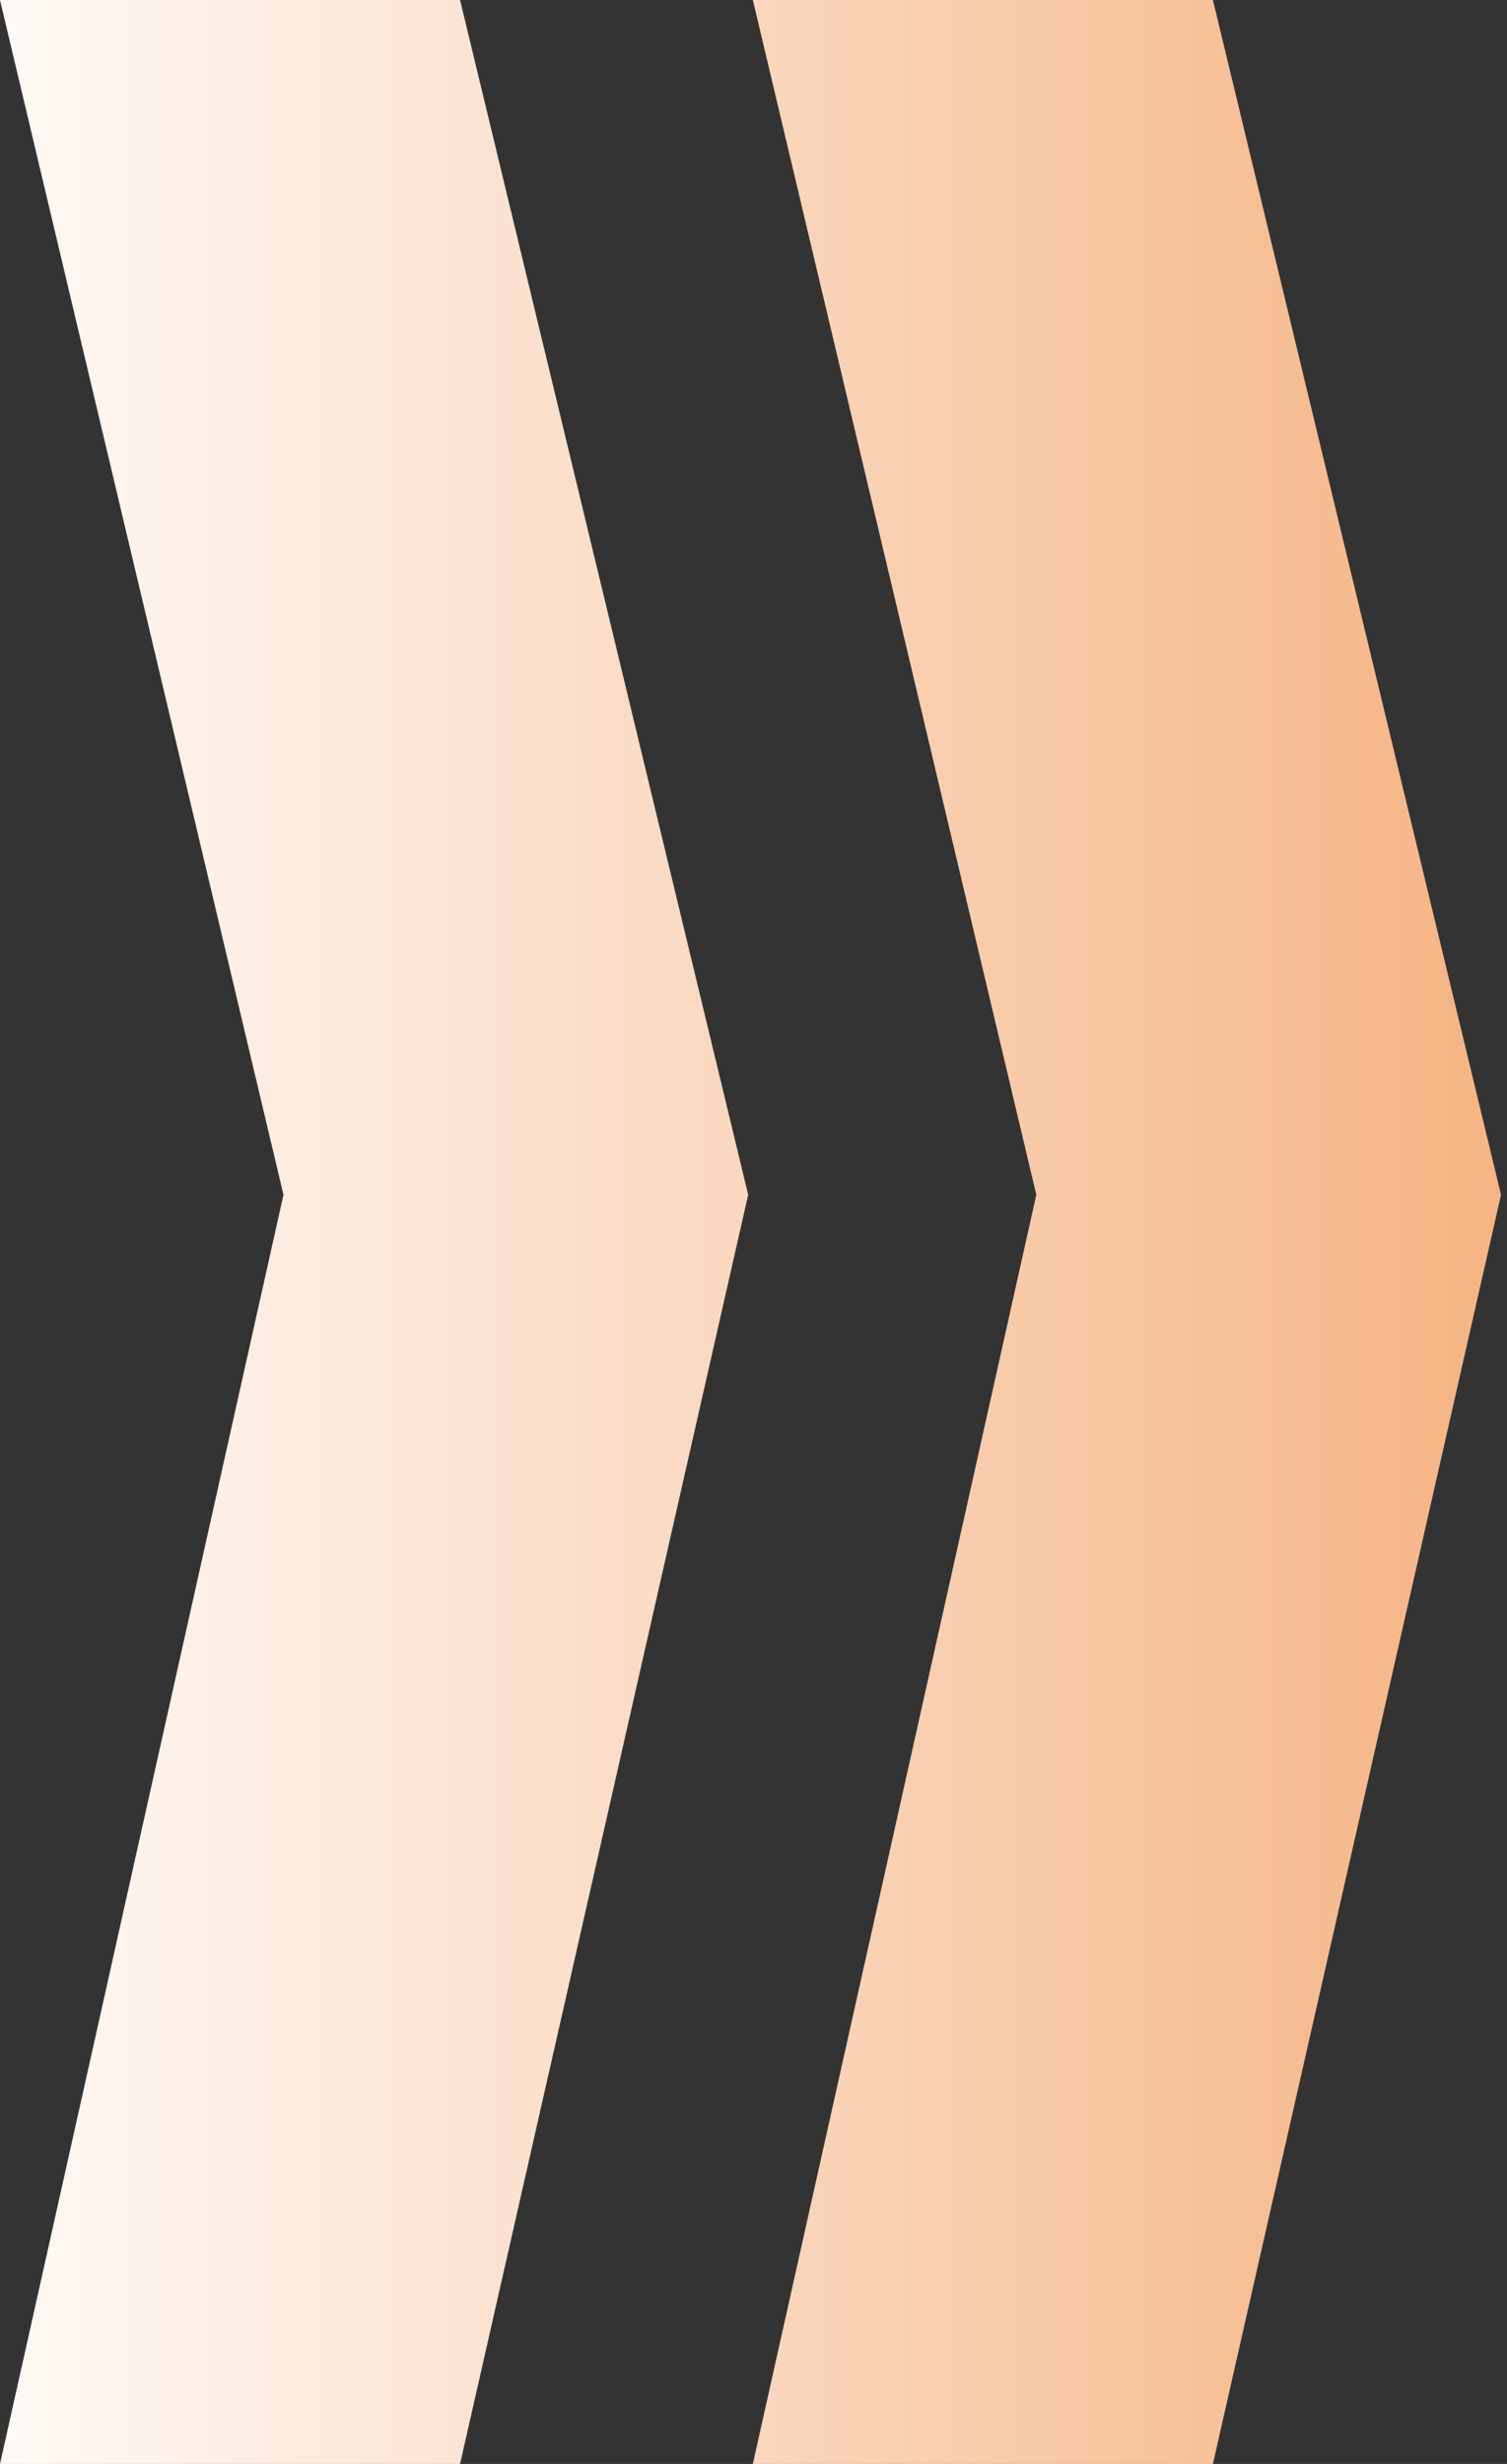
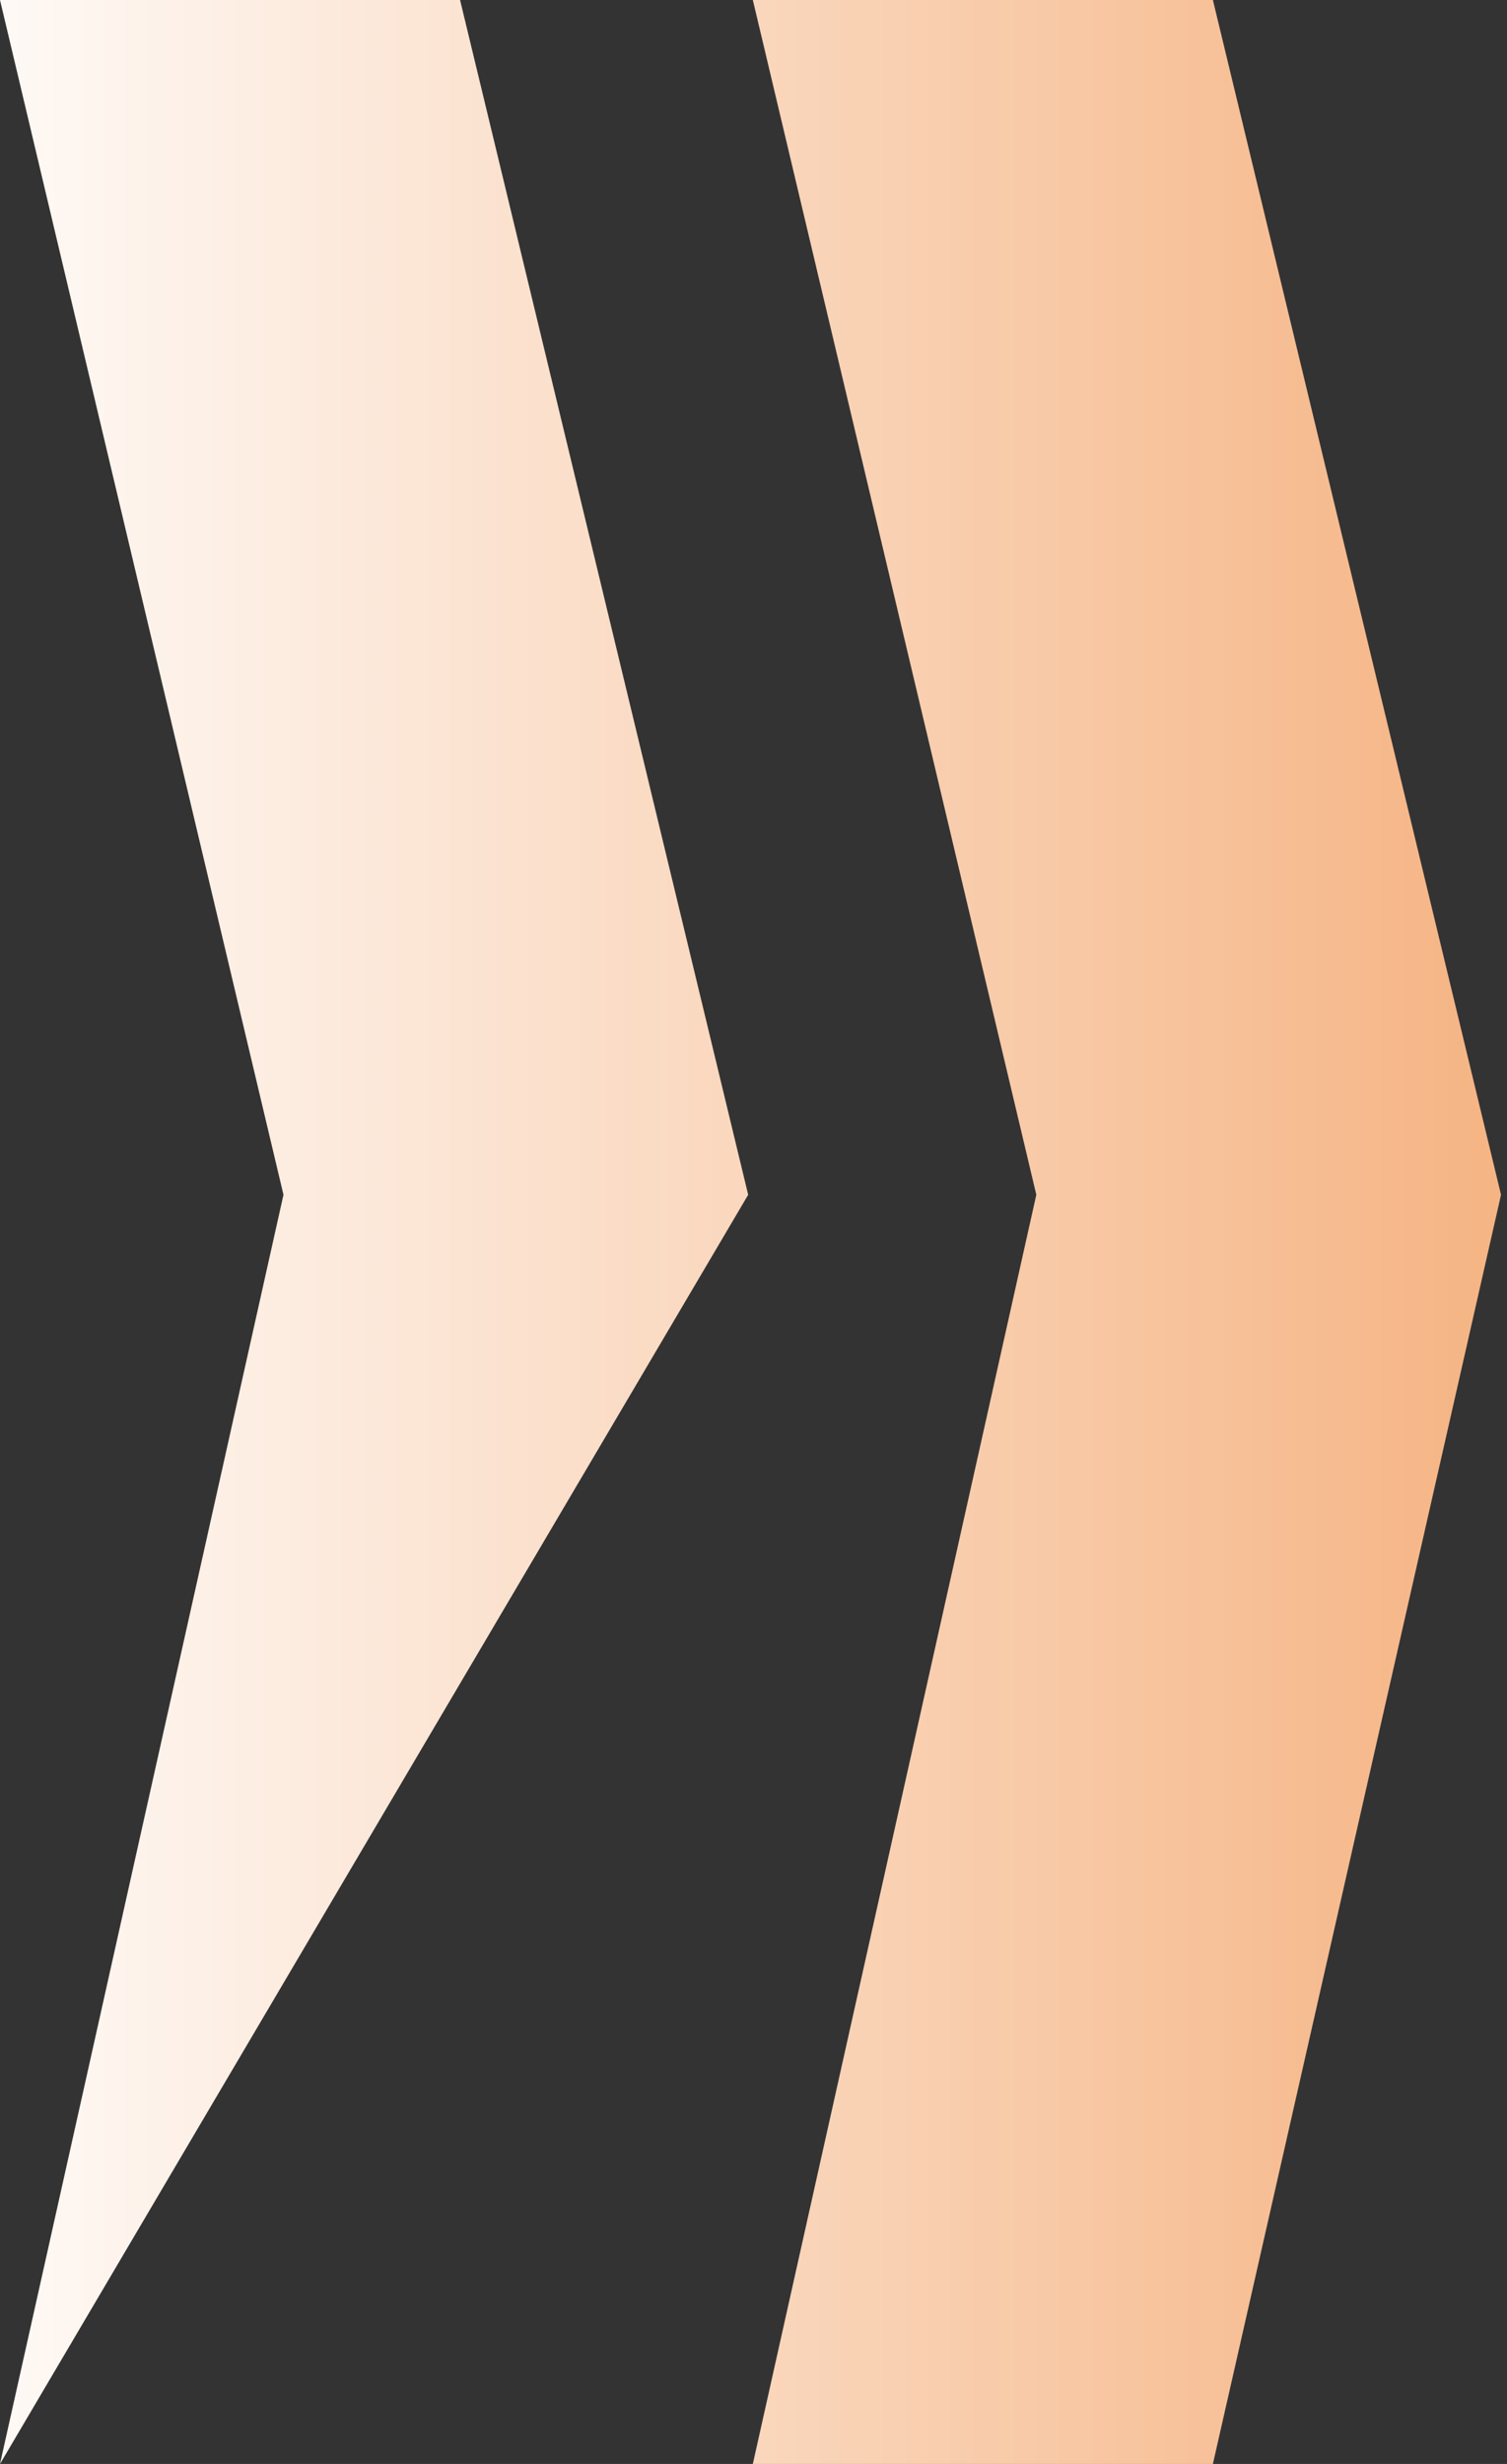
<svg xmlns="http://www.w3.org/2000/svg" width="227" height="371" viewBox="0 0 227 371" fill="none">
  <rect x="0" y="0" width="227" height="371" fill="#333333" stroke="none" />
-   <path d="M182.7 6.96182e-05H113.4L156.1 179.9L113.4 371H182.7L226.1 179.9L182.7 6.96182e-05ZM69.3 6.96182e-05H-0L42.7 179.9L-0 371H69.3L112.7 179.9L69.3 6.96182e-05Z" fill="url(#paint0_linear_70_591)" />
+   <path d="M182.7 6.96182e-05H113.4L156.1 179.9L113.4 371H182.7L226.1 179.9L182.7 6.96182e-05ZM69.3 6.96182e-05H-0L42.7 179.9L-0 371L112.7 179.9L69.3 6.96182e-05Z" fill="url(#paint0_linear_70_591)" />
  <defs>
    <linearGradient id="paint0_linear_70_591" x1="379.383" y1="250.6" x2="-18.534" y2="250.6" gradientUnits="userSpaceOnUse">
      <stop stop-color="#EF8536" />
      <stop offset="1" stop-color="white" />
    </linearGradient>
  </defs>
</svg>